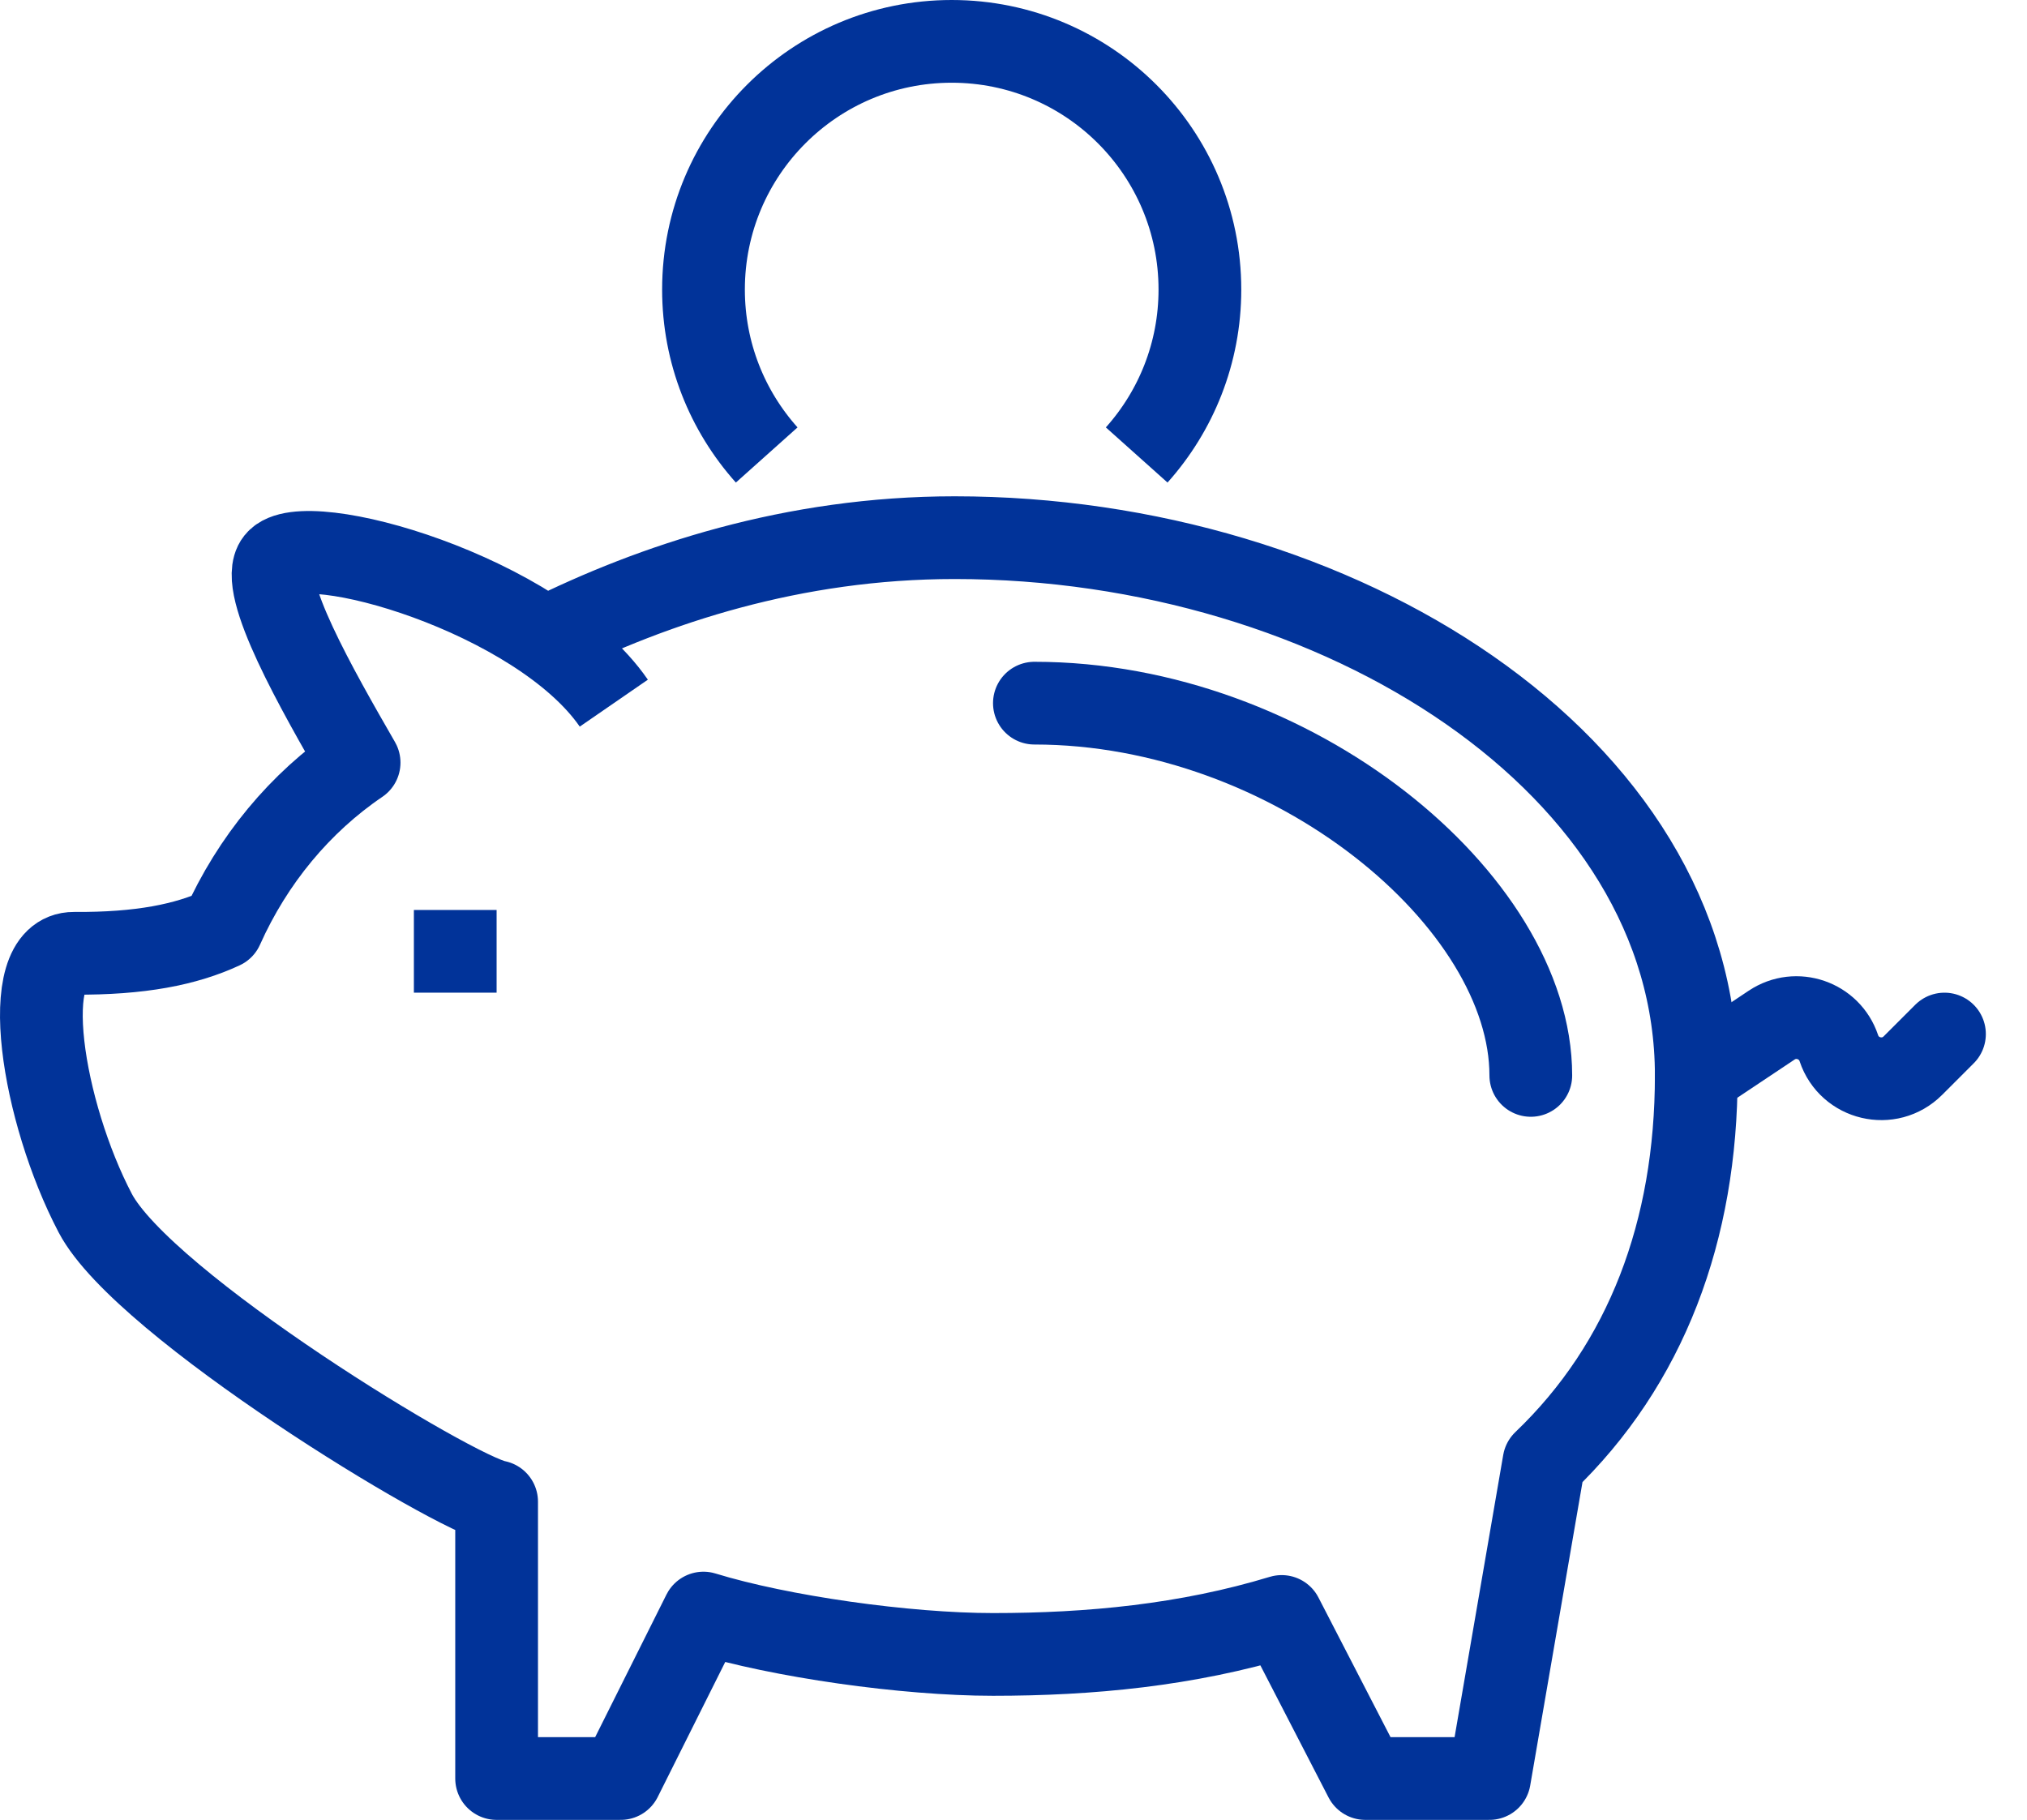
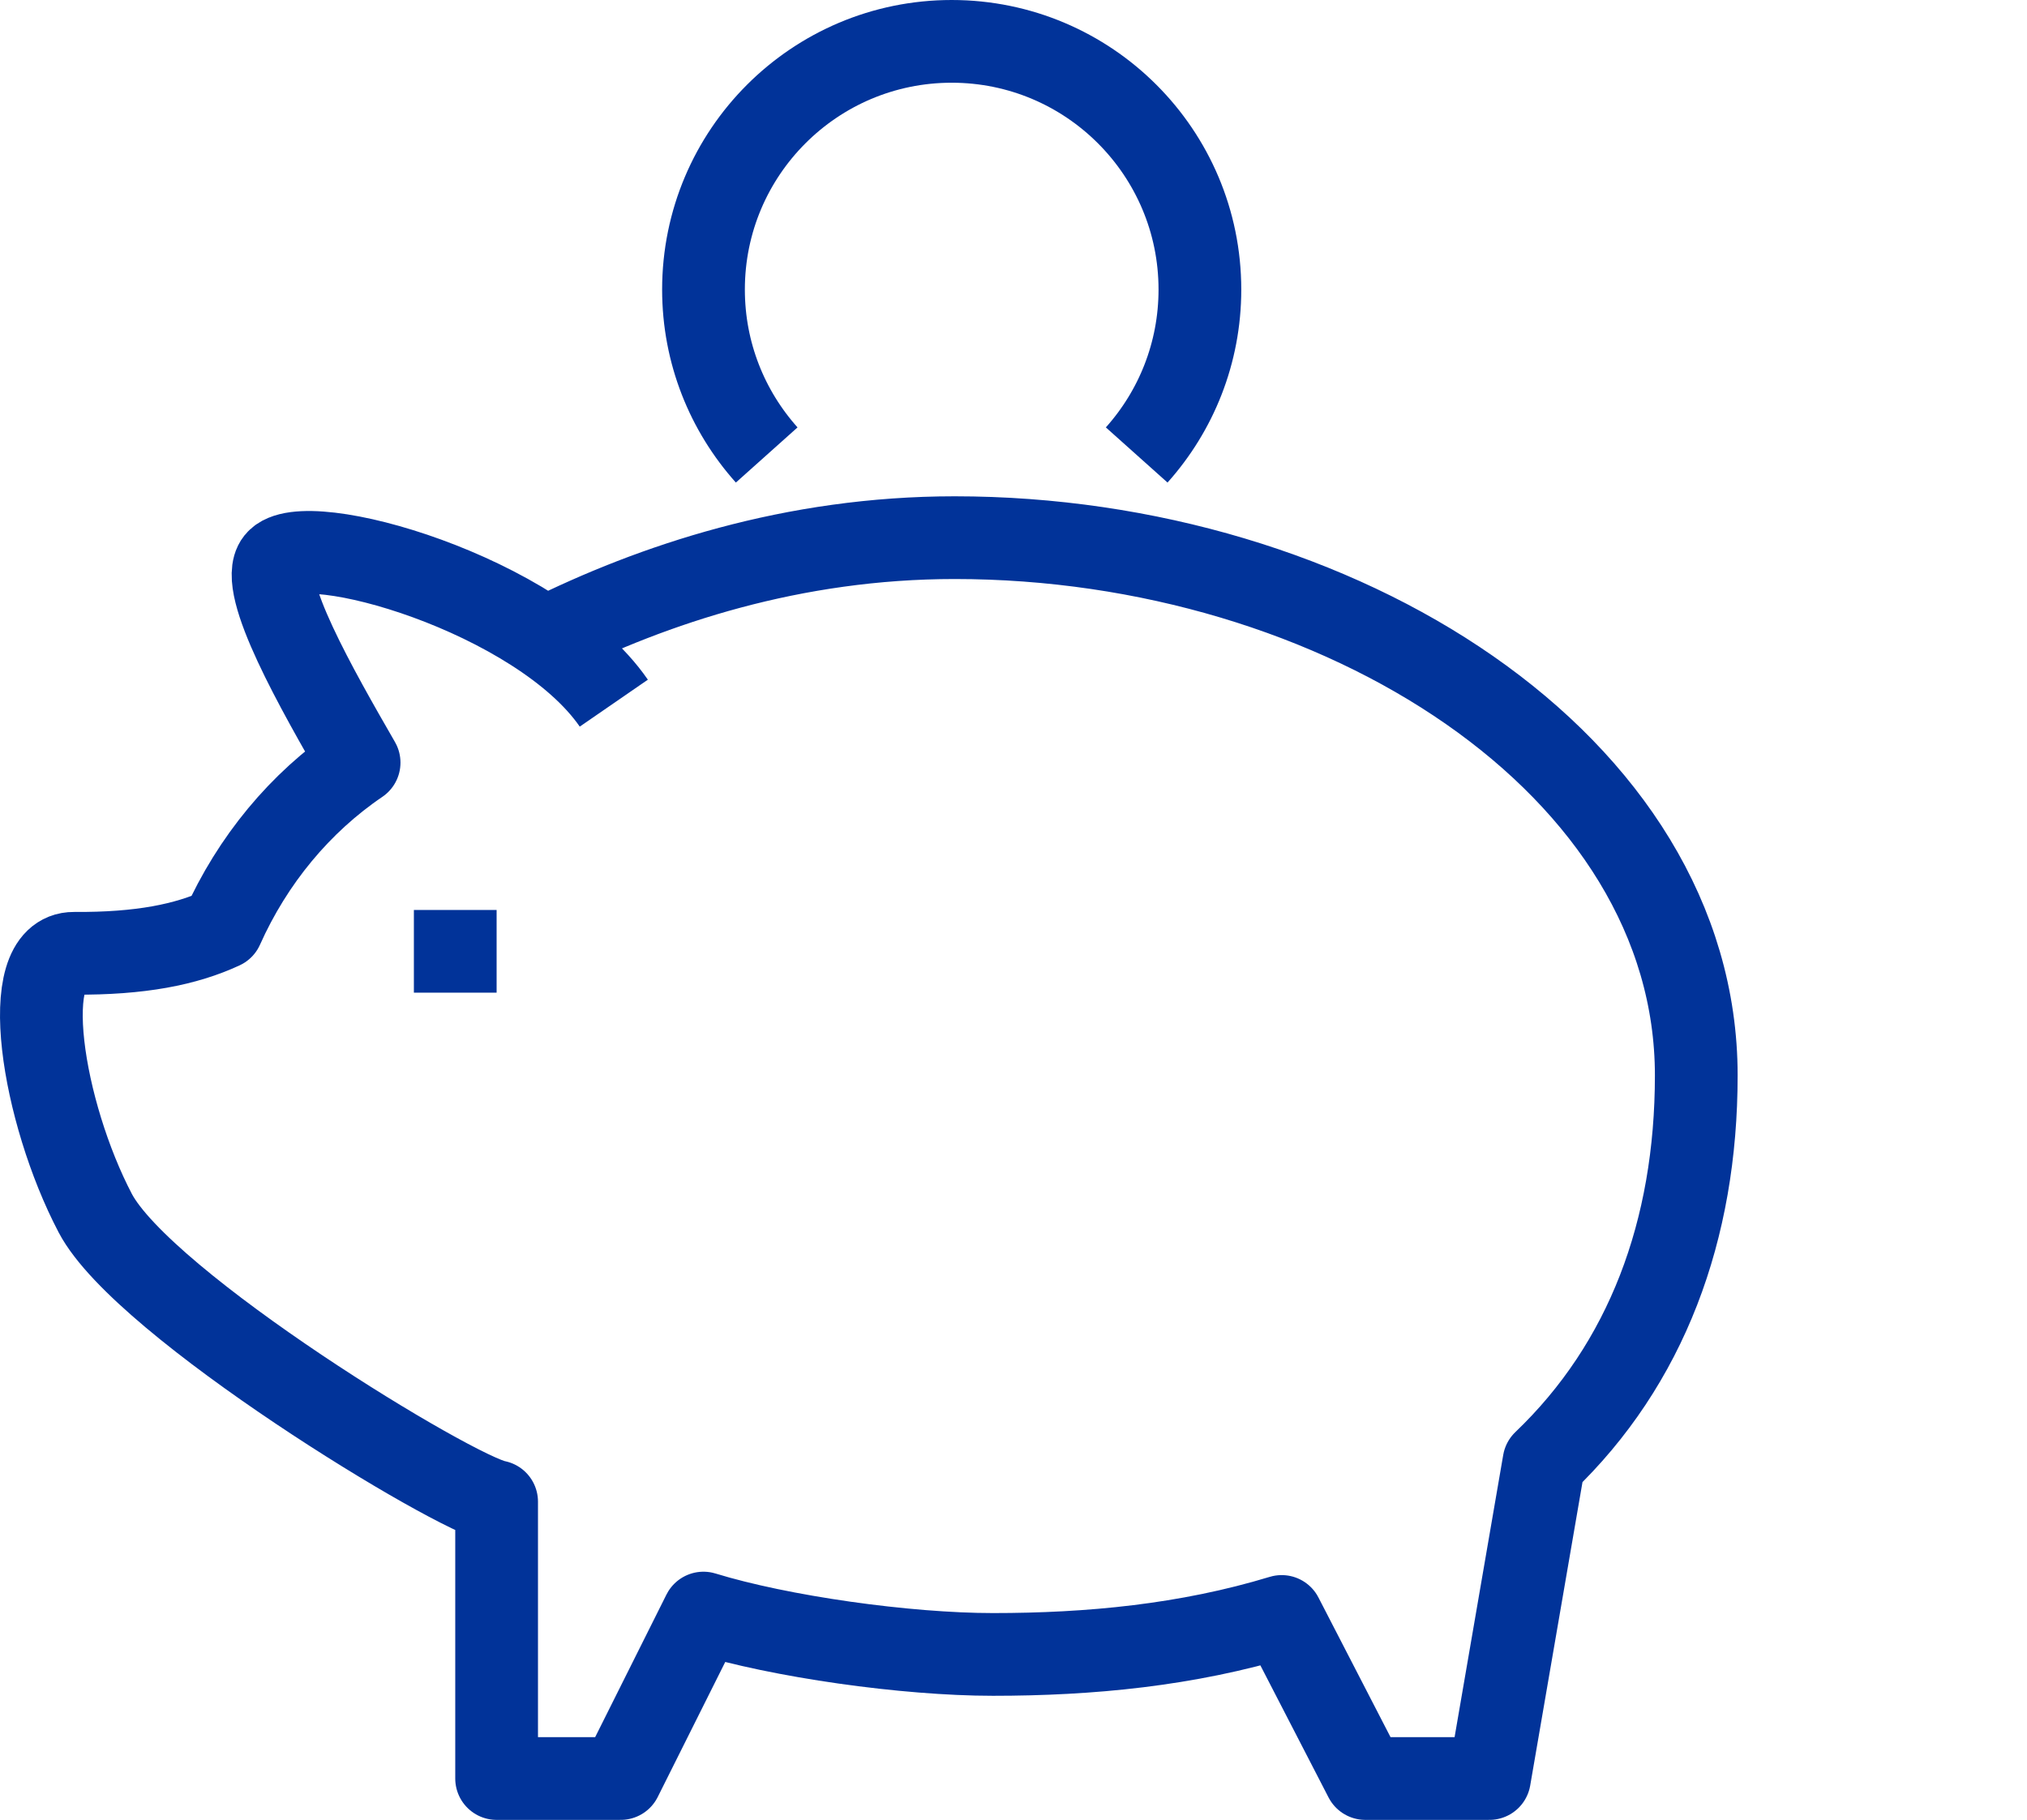
<svg xmlns="http://www.w3.org/2000/svg" width="49" height="44" viewBox="0 0 49 44" fill="none">
  <path d="M14.838 17C13.018 14.36 7.343 12.748 6.69 13.57C6.223 14.157 7.683 16.706 8.681 18.438C7.255 19.406 6.106 20.79 5.372 22.432C4.498 22.838 3.395 23.059 1.789 23.048C0.397 23.039 1.024 26.893 2.302 29.329C3.468 31.552 11.005 36.13 12.005 36.306V42.999H15.005L17.005 38.999C18.861 39.57 21.9 39.999 24.005 39.999C26.339 39.999 28.693 39.777 30.983 39.081L33.005 42.999H36.005L37.324 35.345C39.799 32.979 41.005 29.749 41.005 25.999C41.005 18.494 32.367 12.999 23.078 12.999C19.172 12.999 15.797 14.124 13.177 15.43" stroke="#013399" stroke-width="2" stroke-miterlimit="10" stroke-linejoin="round" />
-   <path d="M37.005 26C37.005 21.785 31.257 17 25.005 17" stroke="#013399" stroke-width="2" stroke-miterlimit="10" stroke-linecap="round" stroke-linejoin="round" />
  <path d="M10.005 23H12.005" stroke="#013399" stroke-width="2" stroke-miterlimit="10" stroke-linejoin="round" />
  <path d="M18.534 11C17.584 9.938 17.006 8.537 17.006 7C17.006 3.687 19.693 1 23.006 1C26.319 1 29.006 3.687 29.006 7C29.006 8.537 28.428 9.938 27.478 11" stroke="#013399" stroke-width="2" stroke-miterlimit="10" stroke-linejoin="round" />
-   <path d="M41.005 26L42.828 24.784C43.421 24.389 44.226 24.666 44.452 25.342C44.706 26.104 45.673 26.332 46.241 25.764L47.005 25" stroke="#013399" stroke-width="2" stroke-miterlimit="10" stroke-linecap="round" stroke-linejoin="round" />
</svg>